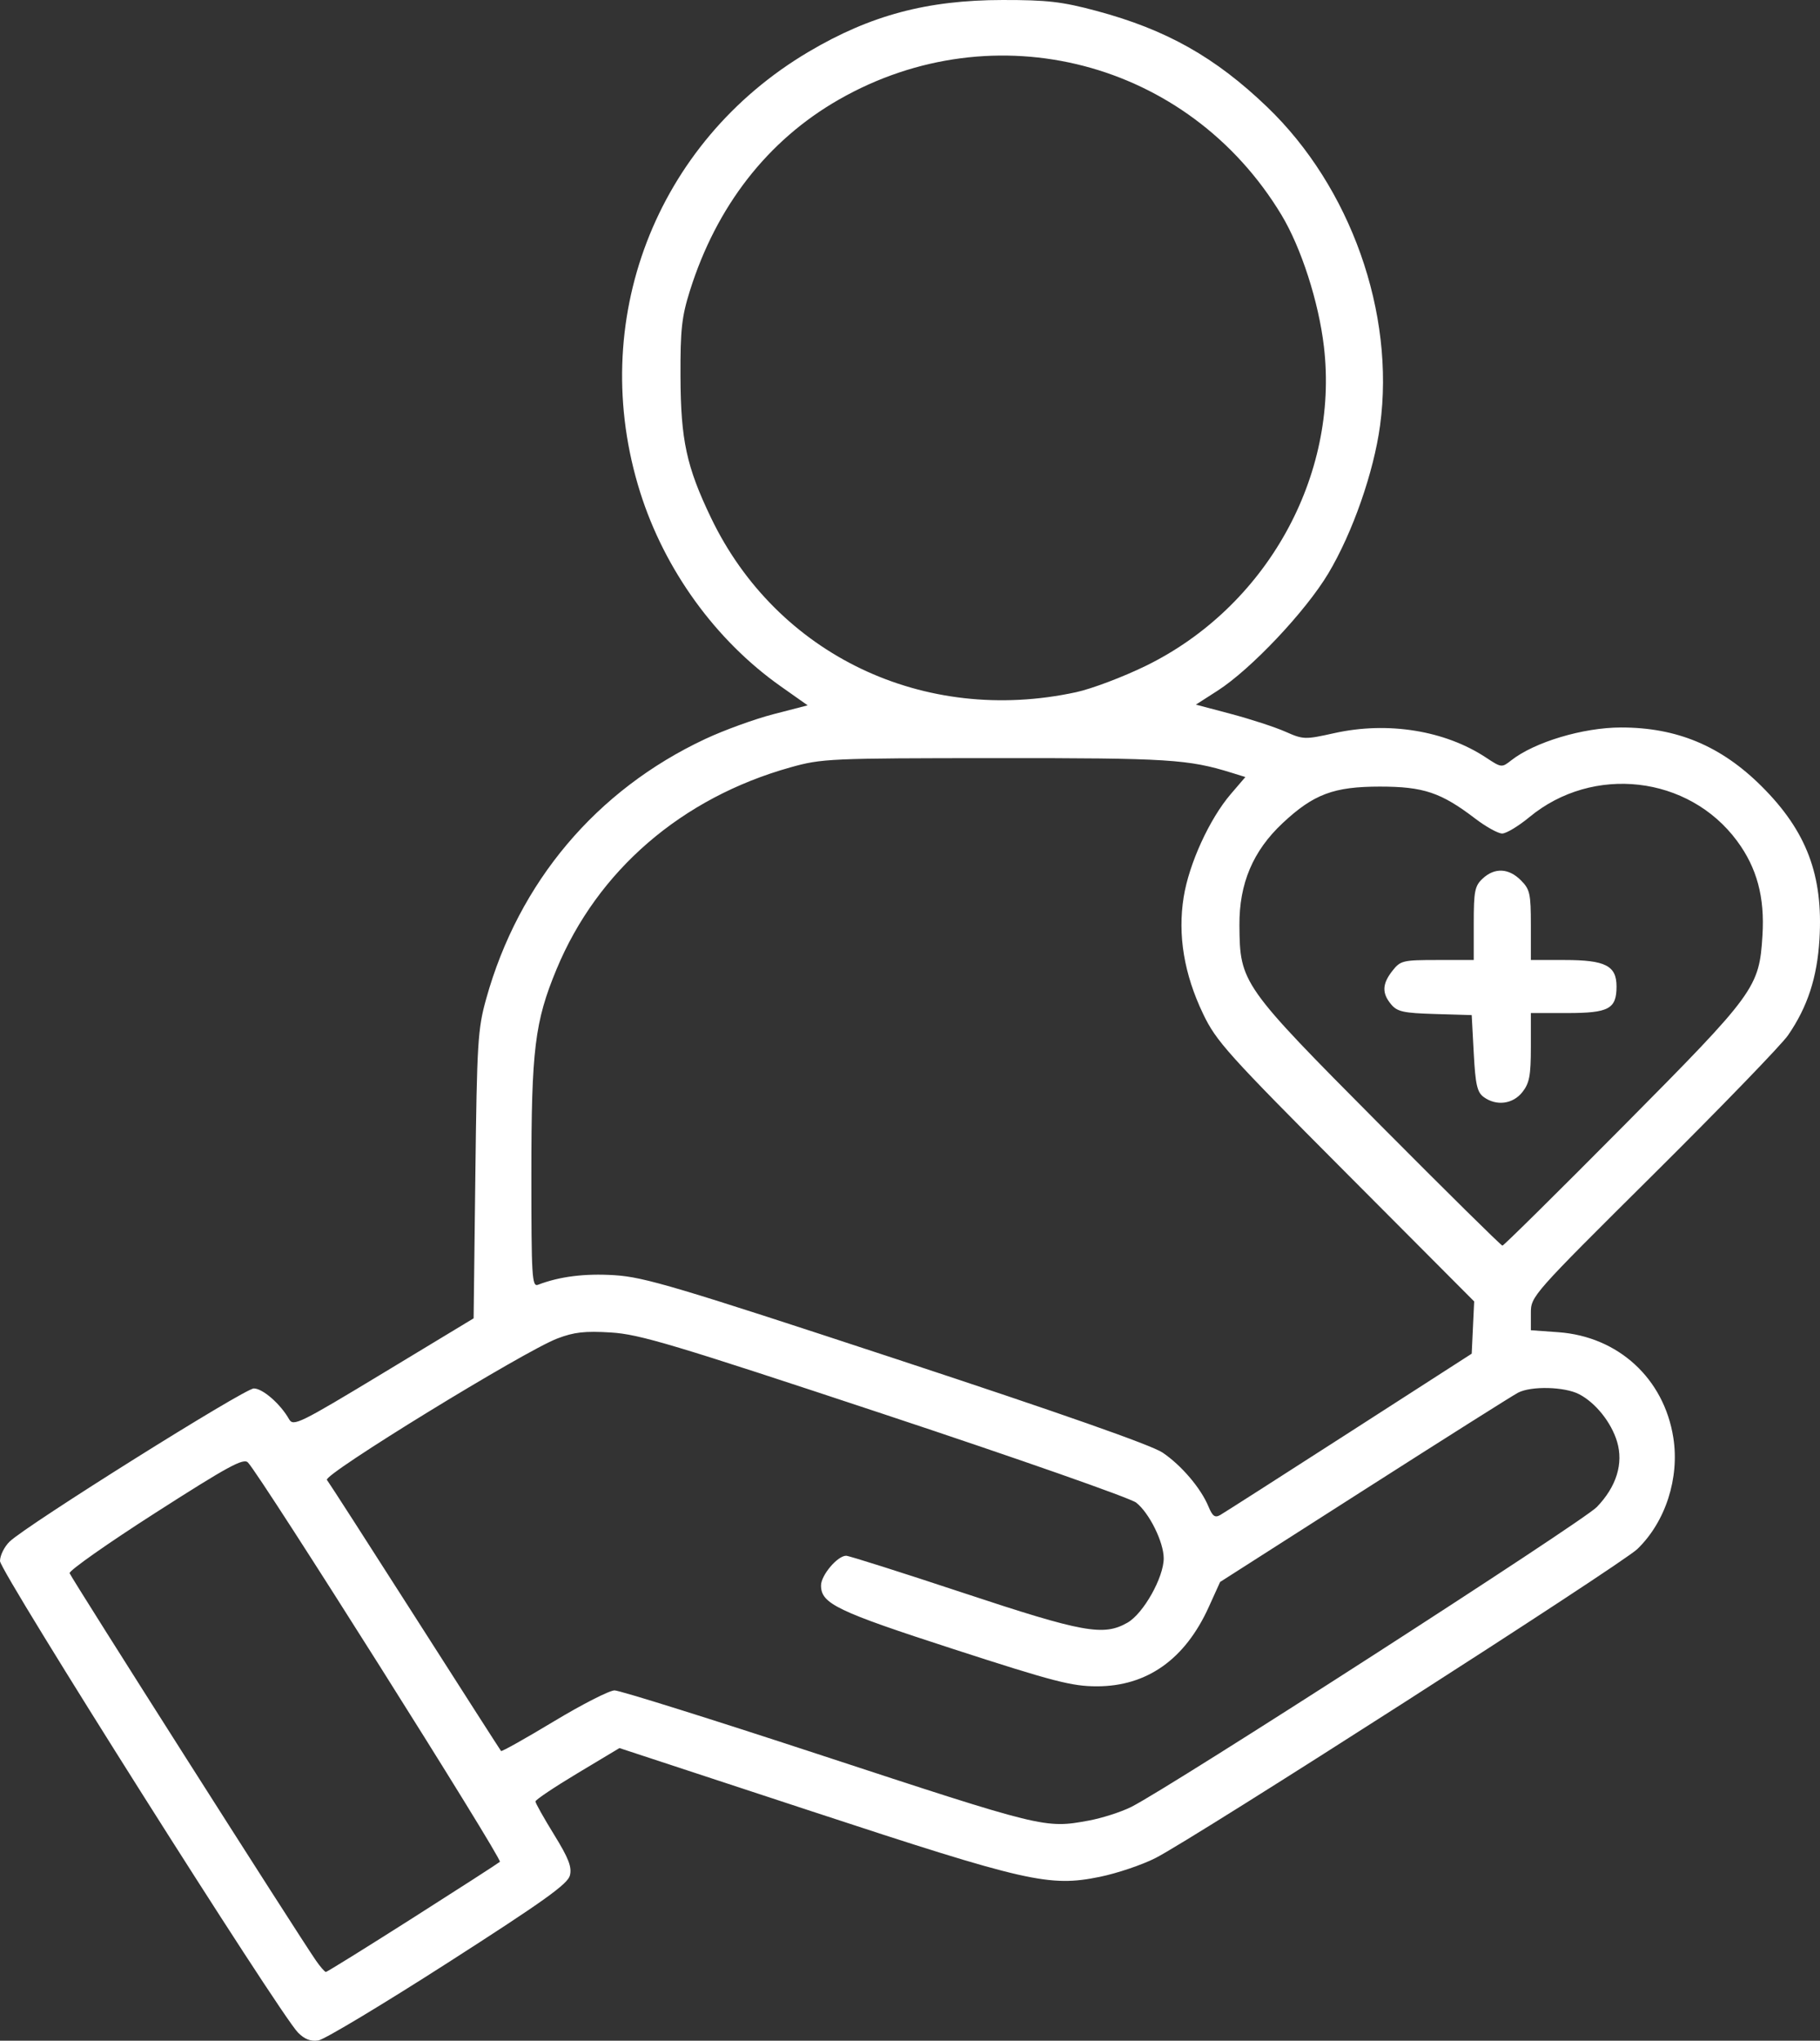
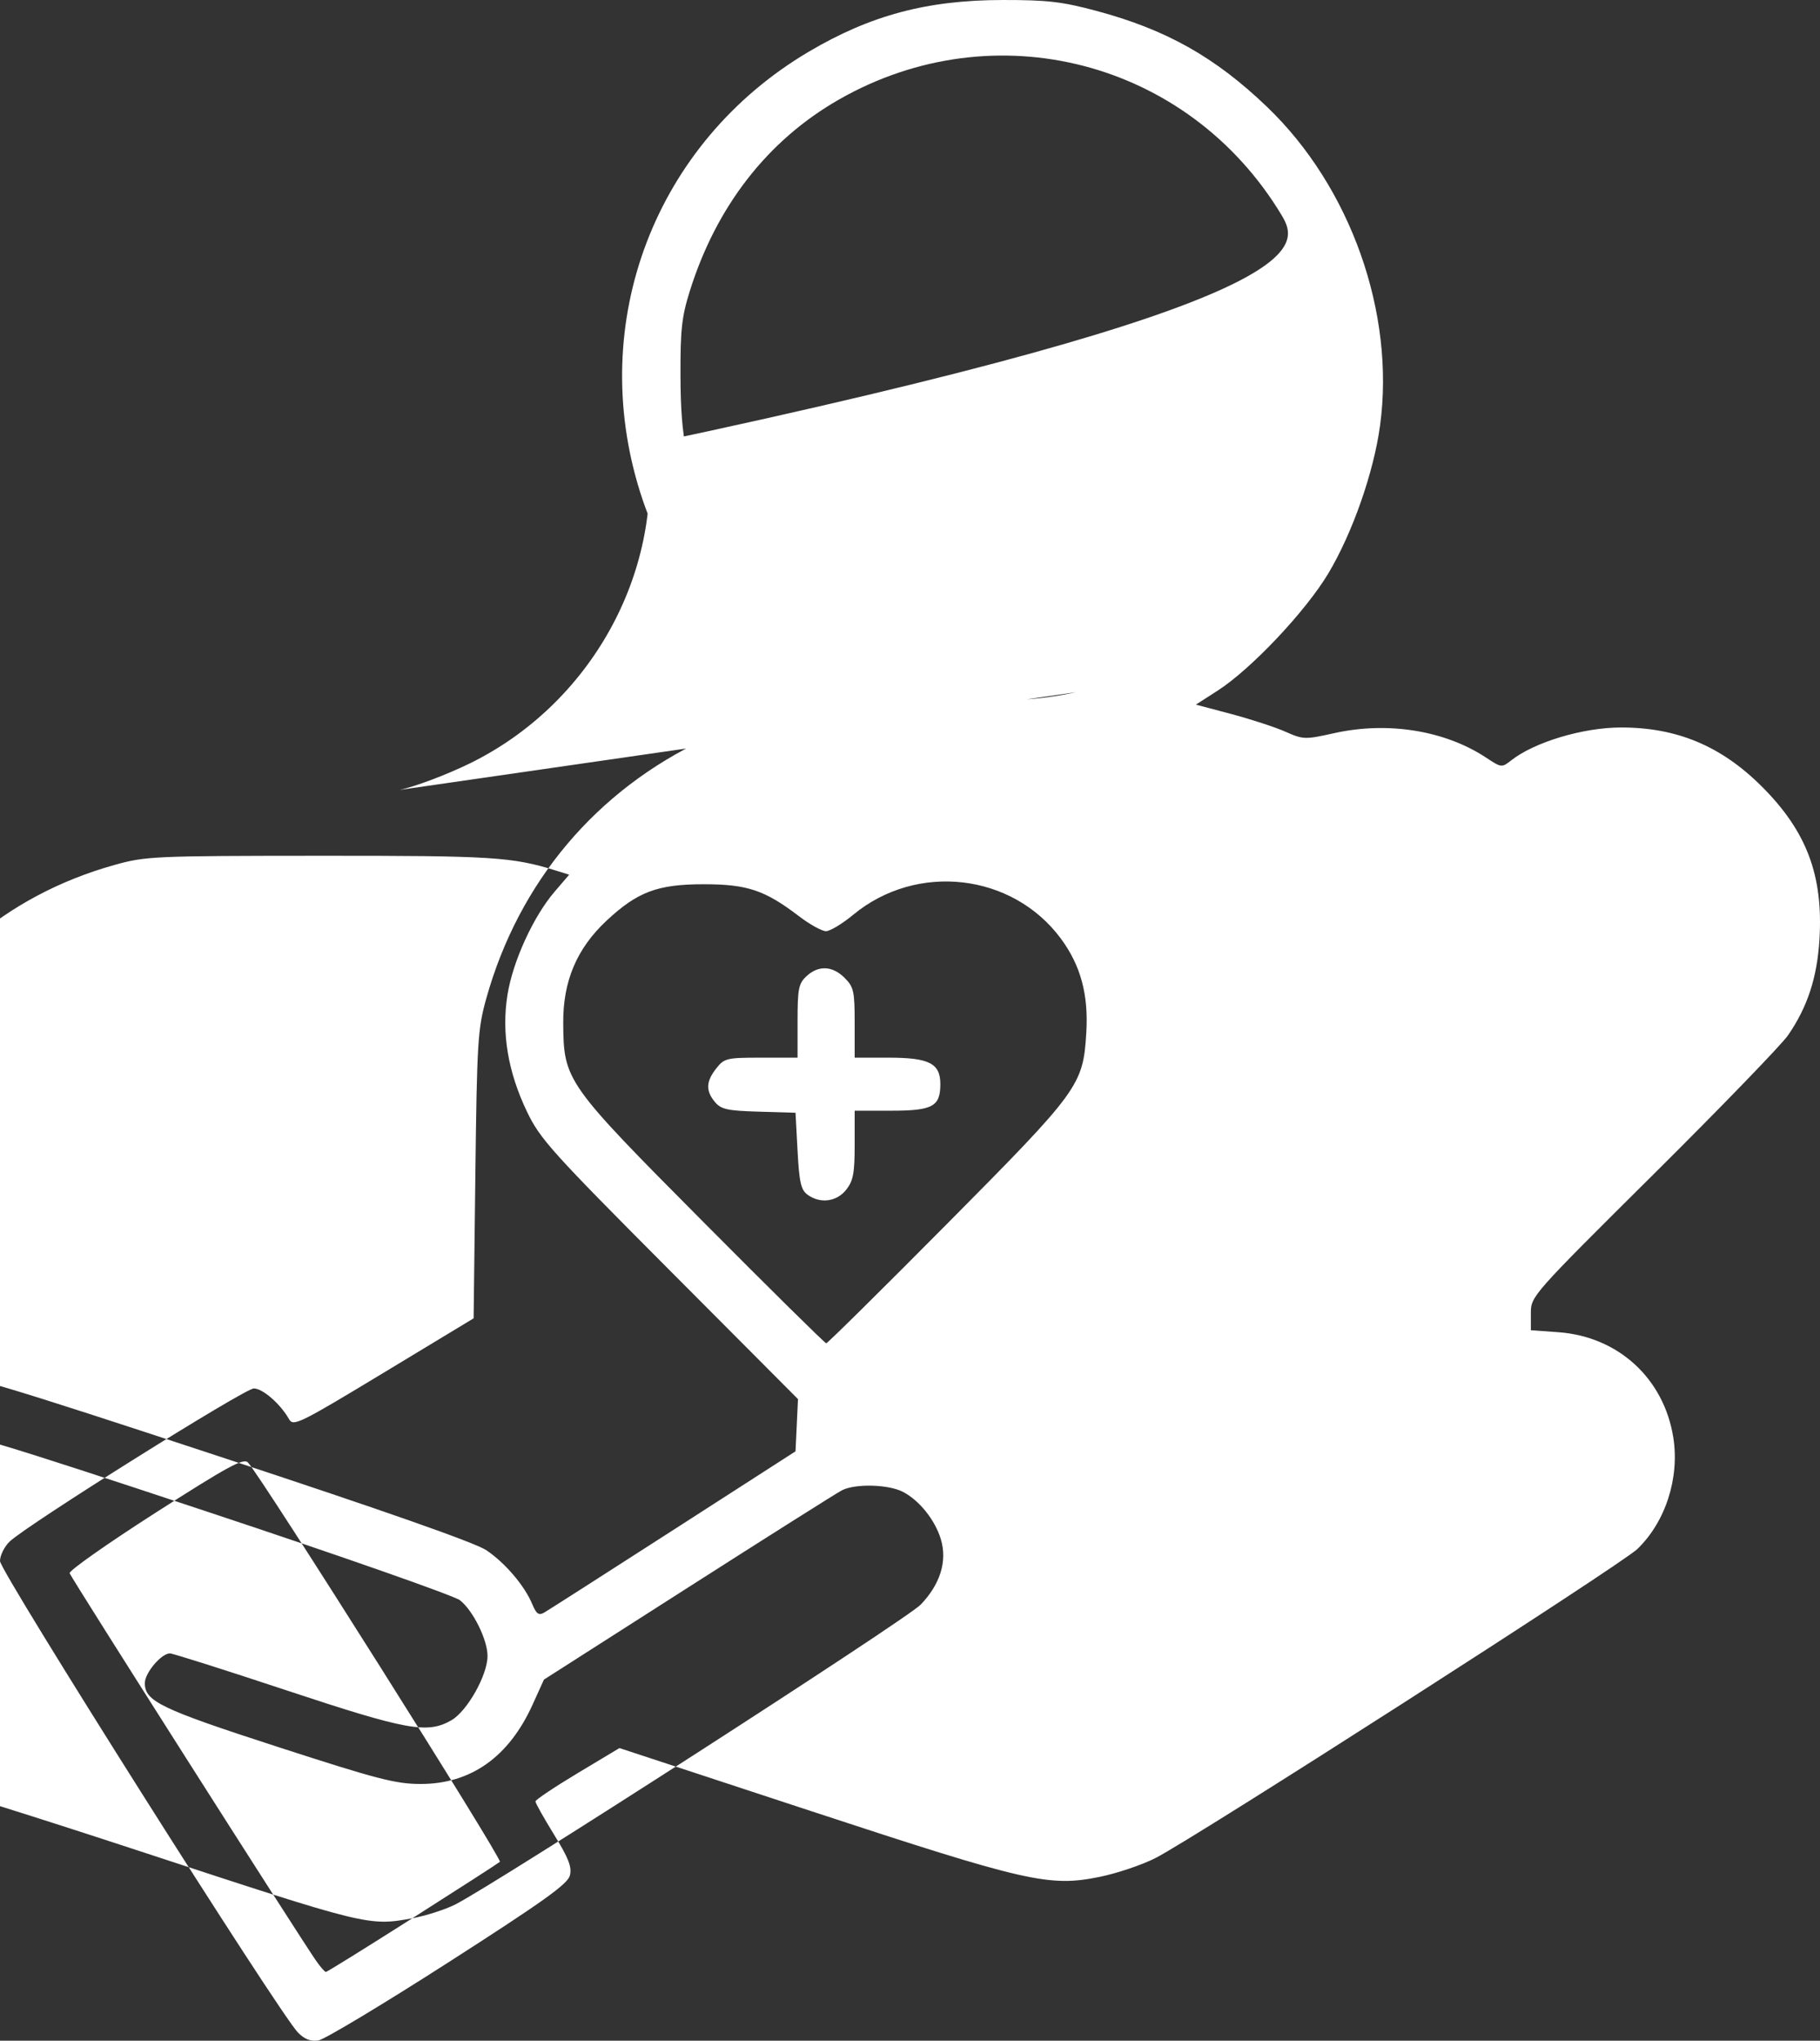
<svg xmlns="http://www.w3.org/2000/svg" xmlns:ns1="http://sodipodi.sourceforge.net/DTD/sodipodi-0.dtd" xmlns:ns2="http://www.inkscape.org/namespaces/inkscape" version="1.1" id="svg1" width="446.125" height="500.128" viewBox="0 0 446.125 500.128" ns1:docname="pełnomocnik praw pacjenta.png">
  <rect x="0" y="0" width="446.125" height="500.128" fill="#333333" stroke="none" />
  <defs id="defs1" />
  <ns1:namedview id="namedview1" pagecolor="#ffffff" bordercolor="#000000" borderopacity="0.25" ns2:showpageshadow="2" ns2:pageopacity="0.0" ns2:pagecheckerboard="0" ns2:deskcolor="#d1d1d1" />
  <g ns2:groupmode="layer" ns2:label="Image" id="g1" transform="translate(-6.298,-9.913)">
-     <path style="fill:#ffffff" d="m 79.339,508.04 c -4.519,-4.571 -73.041,-112.975 -73.041,-115.554 0,-1.378 1.069,-3.531 2.375,-4.785 4.24,-4.07 57.59,-37.516 59.843,-37.516 2.174,0 6.525,3.795 8.64,7.536 1.037,1.834 2.517,1.107 23.172,-11.38 l 22.065,-13.339 0.426,-35.158 c 0.394,-32.565 0.59,-35.748 2.657,-43.158 7.976,-28.603 26.996,-51.159 53.686,-63.666 4.593,-2.152 12.122,-4.888 16.732,-6.08 l 8.381,-2.167 -6.613,-4.667 c -15.939,-11.248 -28.441,-28.51 -34.444,-47.556 -13.153,-41.734 3.683,-85.714 41.331,-107.966 15.129,-8.942 29.024,-12.648 47.5,-12.67 10.971,-0.013 14.561,0.403 23,2.662 17.114,4.581 29.128,11.34 41.847,23.542 20.476,19.643 31.423,50.504 27.691,78.069 -1.55,11.448 -6.729,26.264 -12.659,36.211 -5.541,9.295 -18.982,23.531 -27.184,28.794 l -5.304,3.403 8.675,2.303 c 4.771,1.267 10.73,3.212 13.242,4.323 4.424,1.957 4.8,1.968 12.026,0.361 13.113,-2.917 27.138,-0.649 37.214,6.019 3.718,2.46 3.829,2.472 6.136,0.657 5.688,-4.474 17.577,-8.041 26.856,-8.058 13.726,-0.025 24.591,4.515 34.54,14.431 11.005,10.97 15.104,21.802 14.166,37.438 -0.565,9.41 -2.916,16.6 -7.703,23.557 -1.593,2.316 -16.43,17.649 -32.97,34.072 -29.87,29.66 -30.072,29.89 -30.072,34.041 v 4.179 l 6.75,0.486 c 14.662,1.057 25.878,11.34 28.168,25.824 1.565,9.902 -1.903,20.648 -8.816,27.315 -3.952,3.811 -108.523,70.854 -118.133,75.738 -3.284,1.669 -9.42,3.738 -13.637,4.597 -12.412,2.531 -17.805,1.303 -70.834,-16.135 l -46.902,-15.423 -10.298,6.175 c -5.664,3.396 -10.298,6.504 -10.298,6.906 0,0.402 2.05,4.053 4.555,8.113 3.567,5.78 4.412,7.952 3.896,10.011 -0.53,2.111 -6.397,6.308 -29.805,21.319 -16.03,10.279 -30.357,18.884 -31.836,19.121 -1.891,0.303 -3.383,-0.269 -5.019,-1.924 z m 28.026,-28.008 c 11.376,-7.234 21.037,-13.461 21.47,-13.837 0.706,-0.613 -58.598,-94.584 -61.761,-97.864 -1.09,-1.131 -4.834,0.905 -22.666,12.328 -11.748,7.525 -21.218,14.187 -21.044,14.803 0.292,1.036 56.109,88.791 60.408,94.974 1.052,1.512 2.137,2.75 2.411,2.75 0.274,0 9.806,-5.919 21.182,-13.154 z m 165.75,-23.932 c 3.264,-0.597 7.972,-2.104 10.463,-3.348 9.521,-4.754 110.651,-69.884 114.145,-73.511 4.806,-4.989 6.561,-10.658 4.958,-16.01 -1.418,-4.732 -5.272,-9.549 -9.313,-11.639 -3.575,-1.848 -11.725,-2.049 -14.957,-0.368 -1.299,0.676 -18.263,11.389 -37.698,23.808 l -35.336,22.579 -2.785,6.142 c -5.818,12.832 -15.139,19.433 -27.441,19.433 -6.105,0 -10.614,-1.17 -35.054,-9.093 -28.665,-9.293 -32.547,-11.157 -32.547,-15.627 0,-2.502 4.041,-7.28 6.157,-7.28 0.686,0 13.543,4.076 28.57,9.057 29.549,9.796 34.528,10.701 40.394,7.344 3.897,-2.23 8.879,-11.076 8.879,-15.765 0,-3.978 -3.534,-11.125 -6.753,-13.657 -1.418,-1.115 -29.166,-10.842 -61.663,-21.615 -51.883,-17.199 -60.06,-19.647 -67.085,-20.078 -6.394,-0.393 -9.032,-0.097 -13.139,1.473 -8.193,3.131 -57.487,33.375 -56.476,34.651 0.475,0.599 10.203,15.715 21.618,33.59 11.415,17.875 20.893,32.659 21.063,32.854 0.17,0.194 5.986,-3.068 12.925,-7.25 6.939,-4.182 13.645,-7.604 14.902,-7.604 1.257,0 23.62,7.007 49.697,15.571 55.554,18.245 55.782,18.301 66.477,16.343 z m 63.934,-95.136 30,-19.301 0.302,-6.402 0.302,-6.402 -31.477,-31.587 c -28.998,-29.099 -31.752,-32.162 -34.97,-38.888 -4.664,-9.749 -6.253,-19.296 -4.761,-28.617 1.31,-8.186 6.332,-19.167 11.548,-25.251 l 3.574,-4.169 -3.259,-1.015 c -10.742,-3.345 -15.54,-3.646 -57.759,-3.623 -40.949,0.023 -42.792,0.105 -50.5,2.266 -26.672,7.476 -47.28,25.265 -57.335,49.491 -5.331,12.845 -6.165,19.645 -6.165,50.285 0,25.138 0.148,27.592 1.629,27.024 5.3,-2.034 11.446,-2.804 18.741,-2.349 7.294,0.455 15.159,2.796 69.229,20.603 40.188,13.236 62.407,21.04 65.123,22.873 4.629,3.125 9.387,8.718 11.255,13.227 0.986,2.38 1.588,2.812 2.884,2.071 0.901,-0.515 15.139,-9.622 31.639,-20.237 z m 67.123,-75.028 c 32.481,-32.741 33.36,-33.947 34.15,-46.835 0.572,-9.333 -1.362,-16.506 -6.223,-23.082 -11.861,-16.047 -35.324,-18.743 -50.909,-5.852 -2.672,2.21 -5.675,4.019 -6.673,4.019 -0.998,0 -3.962,-1.639 -6.587,-3.643 -8.402,-6.413 -12.695,-7.856 -23.381,-7.856 -11.323,0 -16.254,1.85 -23.838,8.943 -7.286,6.815 -10.672,14.818 -10.6,25.055 0.099,14.141 0.52,14.738 34.324,48.75 16.263,16.363 29.827,29.75 30.144,29.75 0.316,0 13.633,-13.162 29.592,-29.25 z m -34.182,-7.166 c -1.608,-1.173 -2.027,-3.02 -2.441,-10.75 l -0.5,-9.334 -9,-0.266 c -7.721,-0.228 -9.249,-0.564 -10.75,-2.361 -2.298,-2.751 -2.209,-5.019 0.323,-8.238 1.963,-2.495 2.547,-2.635 11,-2.635 h 8.927 v -8.961 c 0,-7.931 0.252,-9.195 2.189,-11 2.926,-2.726 6.369,-2.573 9.357,0.416 2.223,2.223 2.455,3.26 2.455,11 v 8.545 h 8.277 c 9.992,0 12.723,1.392 12.723,6.485 0,5.495 -1.89,6.515 -12.071,6.515 h -8.929 v 8.365 c 0,6.949 -0.351,8.811 -2.073,11 -2.335,2.969 -6.376,3.488 -9.486,1.219 z m -99.941,-99.209 c 3.85,-0.834 11.559,-3.746 17.132,-6.472 29.509,-14.436 47.362,-46.441 43.641,-78.238 C 329.541,83.906 325.247,70.597 320.413,62.585 297.616,24.801 250.166,12.442 211.918,34.325 c -17.444,9.981 -29.994,26.093 -36.526,46.895 -1.991,6.342 -2.336,9.496 -2.29,20.965 0.062,15.593 1.471,22.113 7.484,34.633 16.132,33.588 52.186,50.813 89.462,42.741 z" id="path1" />
+     <path style="fill:#ffffff" d="m 79.339,508.04 c -4.519,-4.571 -73.041,-112.975 -73.041,-115.554 0,-1.378 1.069,-3.531 2.375,-4.785 4.24,-4.07 57.59,-37.516 59.843,-37.516 2.174,0 6.525,3.795 8.64,7.536 1.037,1.834 2.517,1.107 23.172,-11.38 l 22.065,-13.339 0.426,-35.158 c 0.394,-32.565 0.59,-35.748 2.657,-43.158 7.976,-28.603 26.996,-51.159 53.686,-63.666 4.593,-2.152 12.122,-4.888 16.732,-6.08 l 8.381,-2.167 -6.613,-4.667 c -15.939,-11.248 -28.441,-28.51 -34.444,-47.556 -13.153,-41.734 3.683,-85.714 41.331,-107.966 15.129,-8.942 29.024,-12.648 47.5,-12.67 10.971,-0.013 14.561,0.403 23,2.662 17.114,4.581 29.128,11.34 41.847,23.542 20.476,19.643 31.423,50.504 27.691,78.069 -1.55,11.448 -6.729,26.264 -12.659,36.211 -5.541,9.295 -18.982,23.531 -27.184,28.794 l -5.304,3.403 8.675,2.303 c 4.771,1.267 10.73,3.212 13.242,4.323 4.424,1.957 4.8,1.968 12.026,0.361 13.113,-2.917 27.138,-0.649 37.214,6.019 3.718,2.46 3.829,2.472 6.136,0.657 5.688,-4.474 17.577,-8.041 26.856,-8.058 13.726,-0.025 24.591,4.515 34.54,14.431 11.005,10.97 15.104,21.802 14.166,37.438 -0.565,9.41 -2.916,16.6 -7.703,23.557 -1.593,2.316 -16.43,17.649 -32.97,34.072 -29.87,29.66 -30.072,29.89 -30.072,34.041 v 4.179 l 6.75,0.486 c 14.662,1.057 25.878,11.34 28.168,25.824 1.565,9.902 -1.903,20.648 -8.816,27.315 -3.952,3.811 -108.523,70.854 -118.133,75.738 -3.284,1.669 -9.42,3.738 -13.637,4.597 -12.412,2.531 -17.805,1.303 -70.834,-16.135 l -46.902,-15.423 -10.298,6.175 c -5.664,3.396 -10.298,6.504 -10.298,6.906 0,0.402 2.05,4.053 4.555,8.113 3.567,5.78 4.412,7.952 3.896,10.011 -0.53,2.111 -6.397,6.308 -29.805,21.319 -16.03,10.279 -30.357,18.884 -31.836,19.121 -1.891,0.303 -3.383,-0.269 -5.019,-1.924 z m 28.026,-28.008 c 11.376,-7.234 21.037,-13.461 21.47,-13.837 0.706,-0.613 -58.598,-94.584 -61.761,-97.864 -1.09,-1.131 -4.834,0.905 -22.666,12.328 -11.748,7.525 -21.218,14.187 -21.044,14.803 0.292,1.036 56.109,88.791 60.408,94.974 1.052,1.512 2.137,2.75 2.411,2.75 0.274,0 9.806,-5.919 21.182,-13.154 z c 3.264,-0.597 7.972,-2.104 10.463,-3.348 9.521,-4.754 110.651,-69.884 114.145,-73.511 4.806,-4.989 6.561,-10.658 4.958,-16.01 -1.418,-4.732 -5.272,-9.549 -9.313,-11.639 -3.575,-1.848 -11.725,-2.049 -14.957,-0.368 -1.299,0.676 -18.263,11.389 -37.698,23.808 l -35.336,22.579 -2.785,6.142 c -5.818,12.832 -15.139,19.433 -27.441,19.433 -6.105,0 -10.614,-1.17 -35.054,-9.093 -28.665,-9.293 -32.547,-11.157 -32.547,-15.627 0,-2.502 4.041,-7.28 6.157,-7.28 0.686,0 13.543,4.076 28.57,9.057 29.549,9.796 34.528,10.701 40.394,7.344 3.897,-2.23 8.879,-11.076 8.879,-15.765 0,-3.978 -3.534,-11.125 -6.753,-13.657 -1.418,-1.115 -29.166,-10.842 -61.663,-21.615 -51.883,-17.199 -60.06,-19.647 -67.085,-20.078 -6.394,-0.393 -9.032,-0.097 -13.139,1.473 -8.193,3.131 -57.487,33.375 -56.476,34.651 0.475,0.599 10.203,15.715 21.618,33.59 11.415,17.875 20.893,32.659 21.063,32.854 0.17,0.194 5.986,-3.068 12.925,-7.25 6.939,-4.182 13.645,-7.604 14.902,-7.604 1.257,0 23.62,7.007 49.697,15.571 55.554,18.245 55.782,18.301 66.477,16.343 z m 63.934,-95.136 30,-19.301 0.302,-6.402 0.302,-6.402 -31.477,-31.587 c -28.998,-29.099 -31.752,-32.162 -34.97,-38.888 -4.664,-9.749 -6.253,-19.296 -4.761,-28.617 1.31,-8.186 6.332,-19.167 11.548,-25.251 l 3.574,-4.169 -3.259,-1.015 c -10.742,-3.345 -15.54,-3.646 -57.759,-3.623 -40.949,0.023 -42.792,0.105 -50.5,2.266 -26.672,7.476 -47.28,25.265 -57.335,49.491 -5.331,12.845 -6.165,19.645 -6.165,50.285 0,25.138 0.148,27.592 1.629,27.024 5.3,-2.034 11.446,-2.804 18.741,-2.349 7.294,0.455 15.159,2.796 69.229,20.603 40.188,13.236 62.407,21.04 65.123,22.873 4.629,3.125 9.387,8.718 11.255,13.227 0.986,2.38 1.588,2.812 2.884,2.071 0.901,-0.515 15.139,-9.622 31.639,-20.237 z m 67.123,-75.028 c 32.481,-32.741 33.36,-33.947 34.15,-46.835 0.572,-9.333 -1.362,-16.506 -6.223,-23.082 -11.861,-16.047 -35.324,-18.743 -50.909,-5.852 -2.672,2.21 -5.675,4.019 -6.673,4.019 -0.998,0 -3.962,-1.639 -6.587,-3.643 -8.402,-6.413 -12.695,-7.856 -23.381,-7.856 -11.323,0 -16.254,1.85 -23.838,8.943 -7.286,6.815 -10.672,14.818 -10.6,25.055 0.099,14.141 0.52,14.738 34.324,48.75 16.263,16.363 29.827,29.75 30.144,29.75 0.316,0 13.633,-13.162 29.592,-29.25 z m -34.182,-7.166 c -1.608,-1.173 -2.027,-3.02 -2.441,-10.75 l -0.5,-9.334 -9,-0.266 c -7.721,-0.228 -9.249,-0.564 -10.75,-2.361 -2.298,-2.751 -2.209,-5.019 0.323,-8.238 1.963,-2.495 2.547,-2.635 11,-2.635 h 8.927 v -8.961 c 0,-7.931 0.252,-9.195 2.189,-11 2.926,-2.726 6.369,-2.573 9.357,0.416 2.223,2.223 2.455,3.26 2.455,11 v 8.545 h 8.277 c 9.992,0 12.723,1.392 12.723,6.485 0,5.495 -1.89,6.515 -12.071,6.515 h -8.929 v 8.365 c 0,6.949 -0.351,8.811 -2.073,11 -2.335,2.969 -6.376,3.488 -9.486,1.219 z m -99.941,-99.209 c 3.85,-0.834 11.559,-3.746 17.132,-6.472 29.509,-14.436 47.362,-46.441 43.641,-78.238 C 329.541,83.906 325.247,70.597 320.413,62.585 297.616,24.801 250.166,12.442 211.918,34.325 c -17.444,9.981 -29.994,26.093 -36.526,46.895 -1.991,6.342 -2.336,9.496 -2.29,20.965 0.062,15.593 1.471,22.113 7.484,34.633 16.132,33.588 52.186,50.813 89.462,42.741 z" id="path1" />
  </g>
</svg>